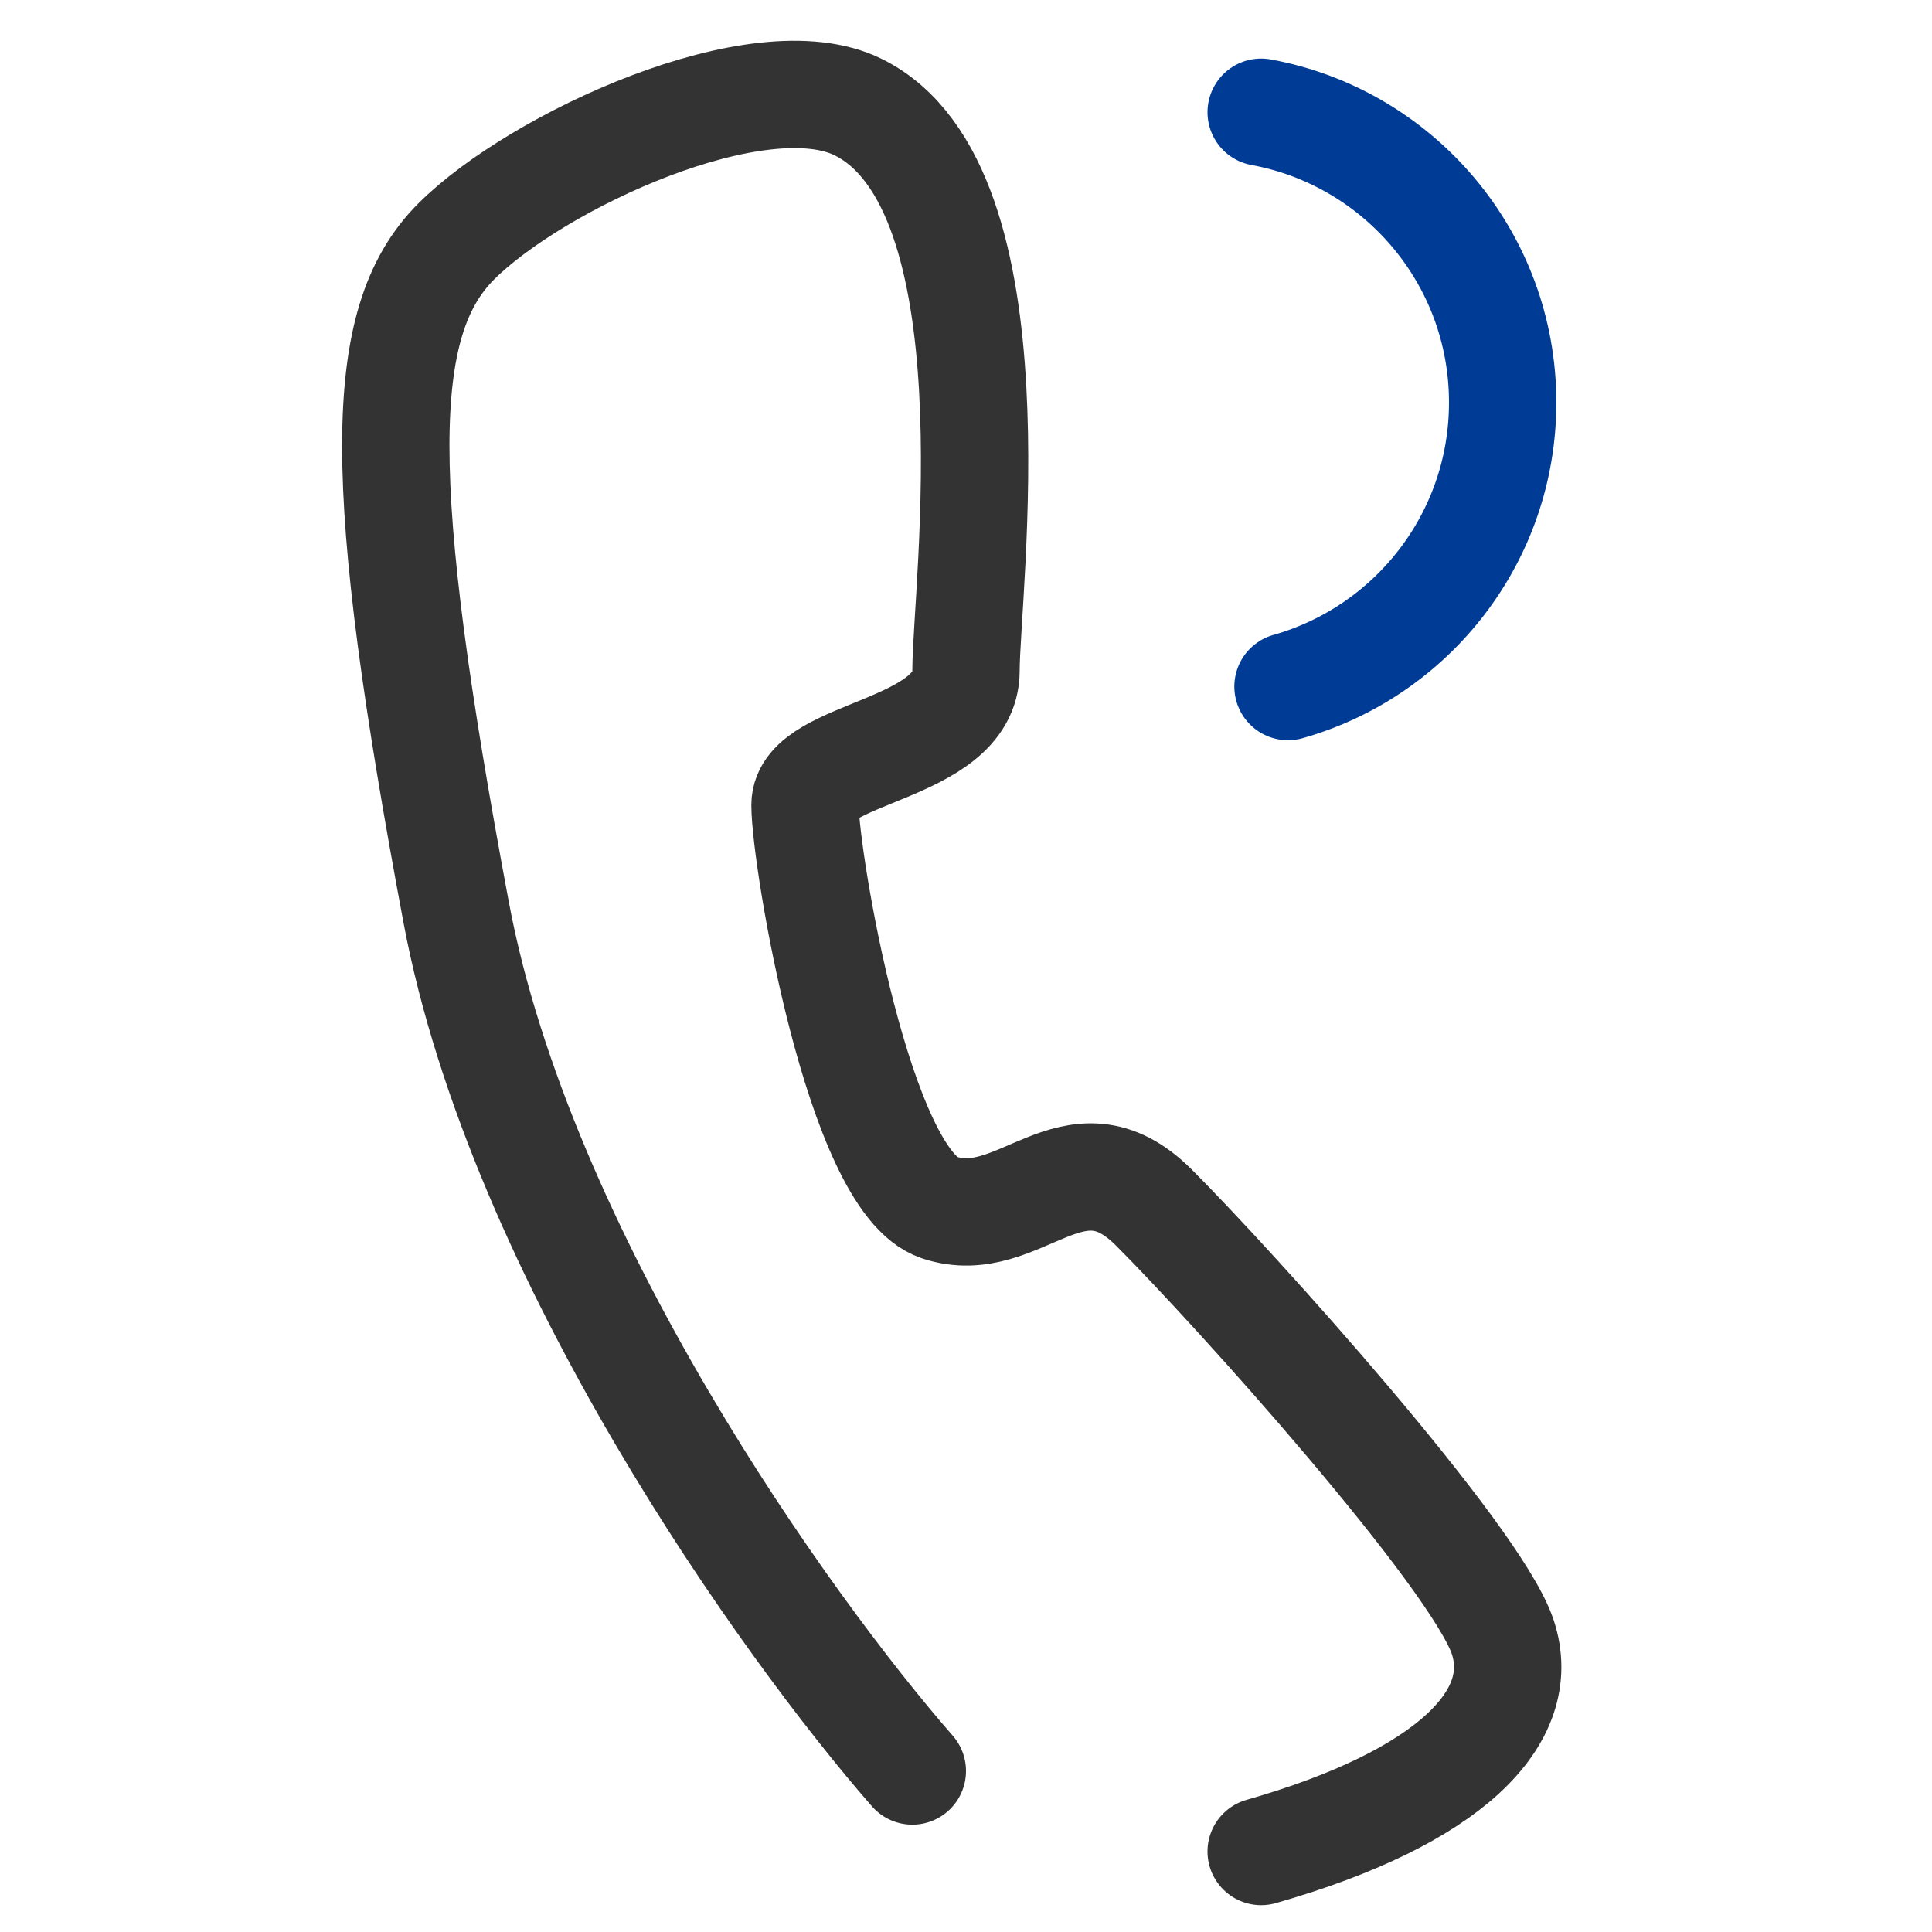
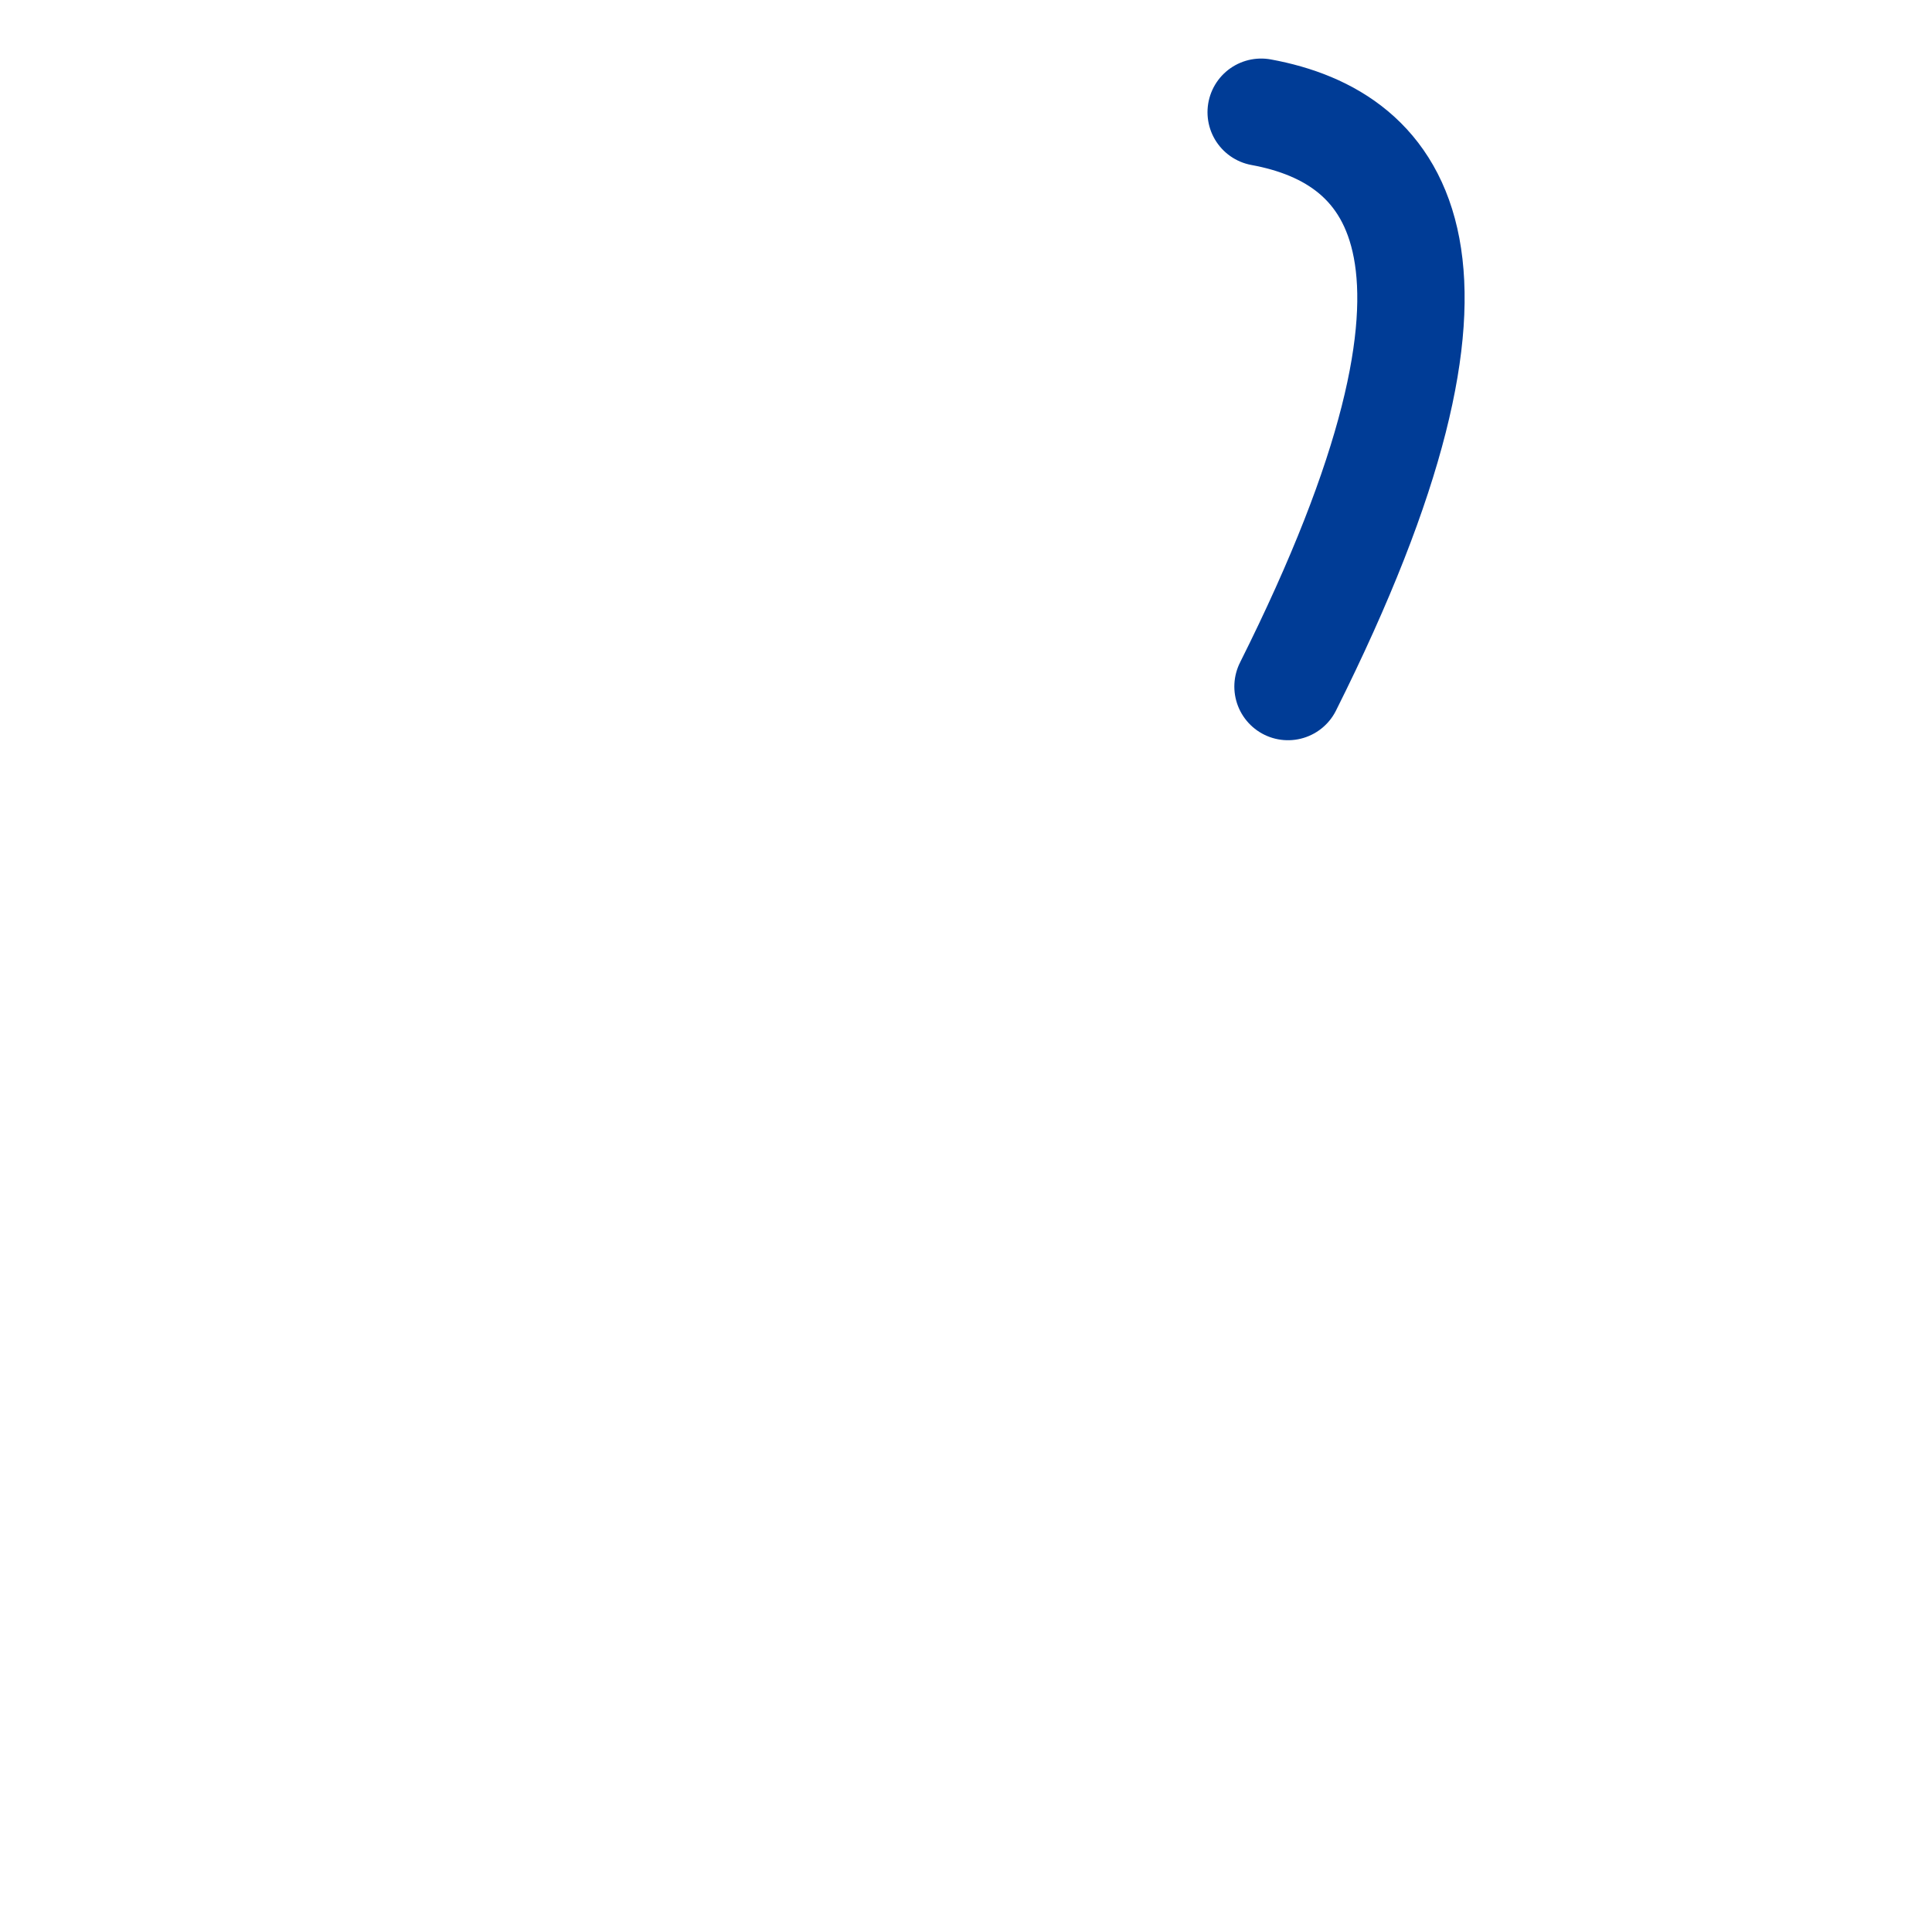
<svg xmlns="http://www.w3.org/2000/svg" width="36" height="36" viewBox="0 0 36 36" fill="none">
-   <path d="M17 33C14.667 30.333 9.7 23.4 8.5 17C7 9 7 6 8.5 4.5C10 3 14.156 1.078 16 2C19 3.5 18 11 18 12.5C18 14 15 14 15 15C15 16 16 22 17.5 22.5C19 23 20 21 21.5 22.5C23 24 27.5 29 28 30.5C28.5 32 27 33.5 23.5 34.5" stroke="#333333" stroke-width="2" stroke-linecap="round" />
-   <path d="M24 12.793C26.308 12.14 28 10.018 28 7.5C28 4.804 26.06 2.561 23.5 2.091" stroke="#003C96" stroke-width="2" stroke-linecap="round" />
+   <path d="M24 12.793C28 4.804 26.06 2.561 23.5 2.091" stroke="#003C96" stroke-width="2" stroke-linecap="round" />
</svg>